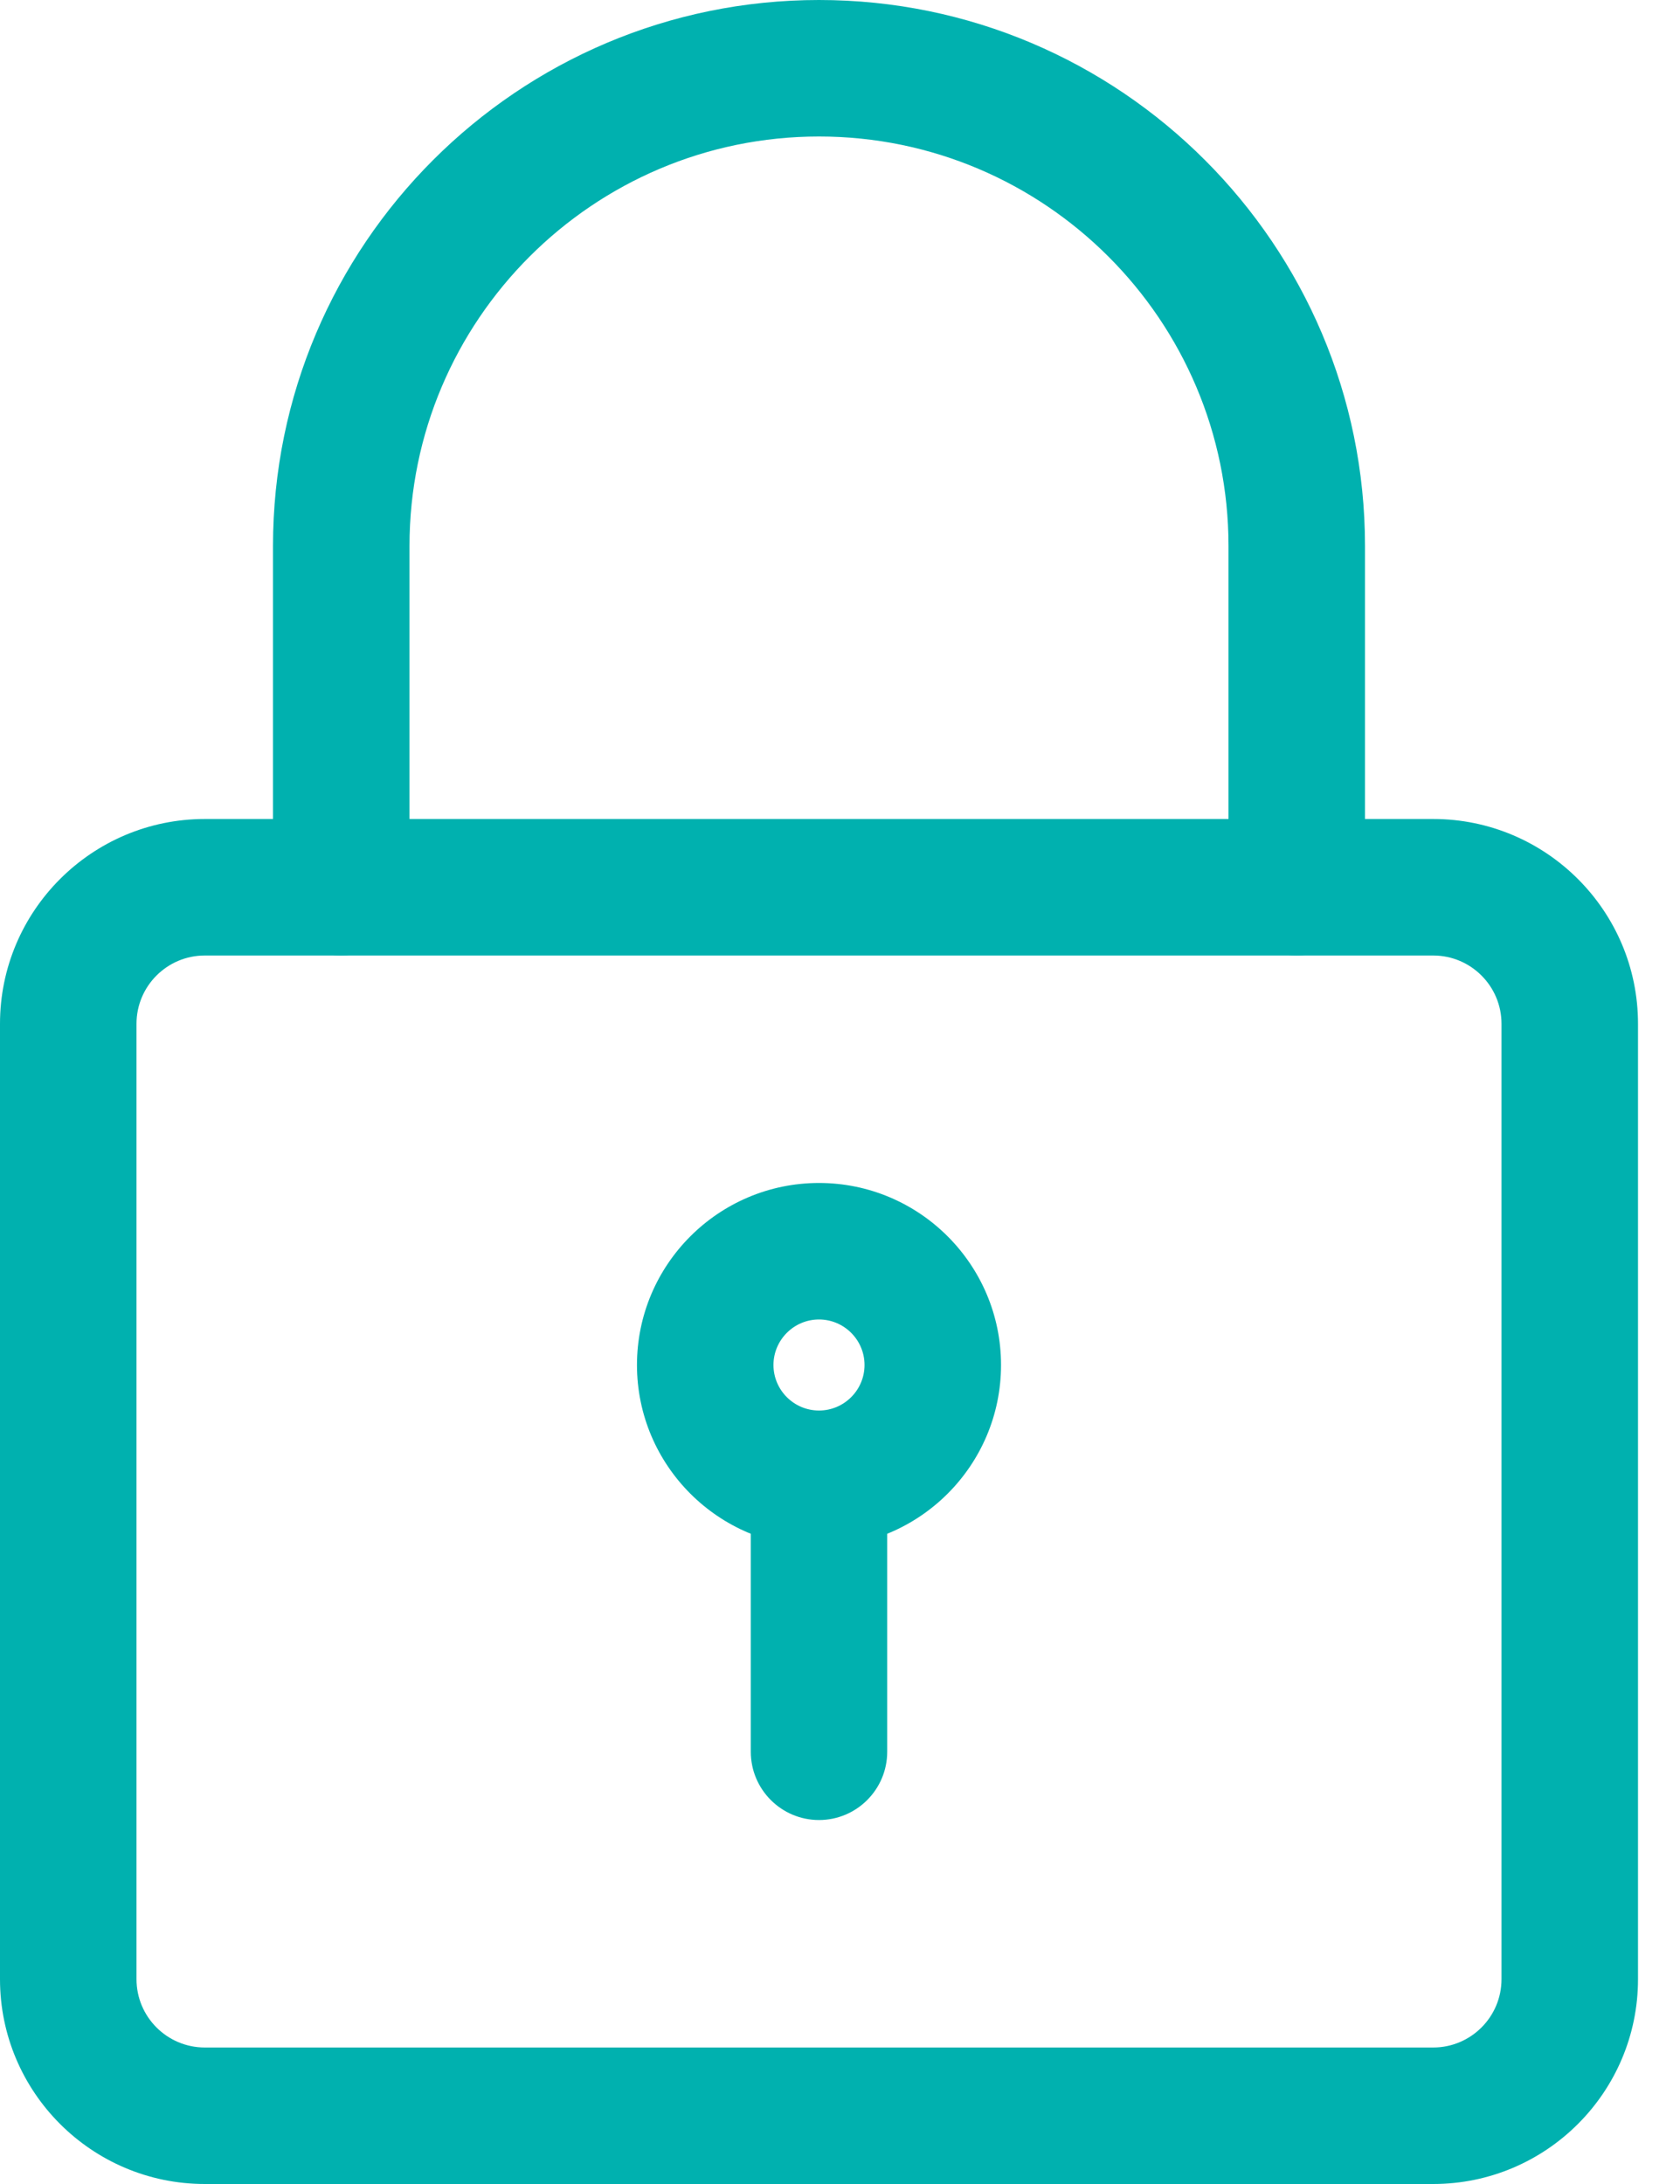
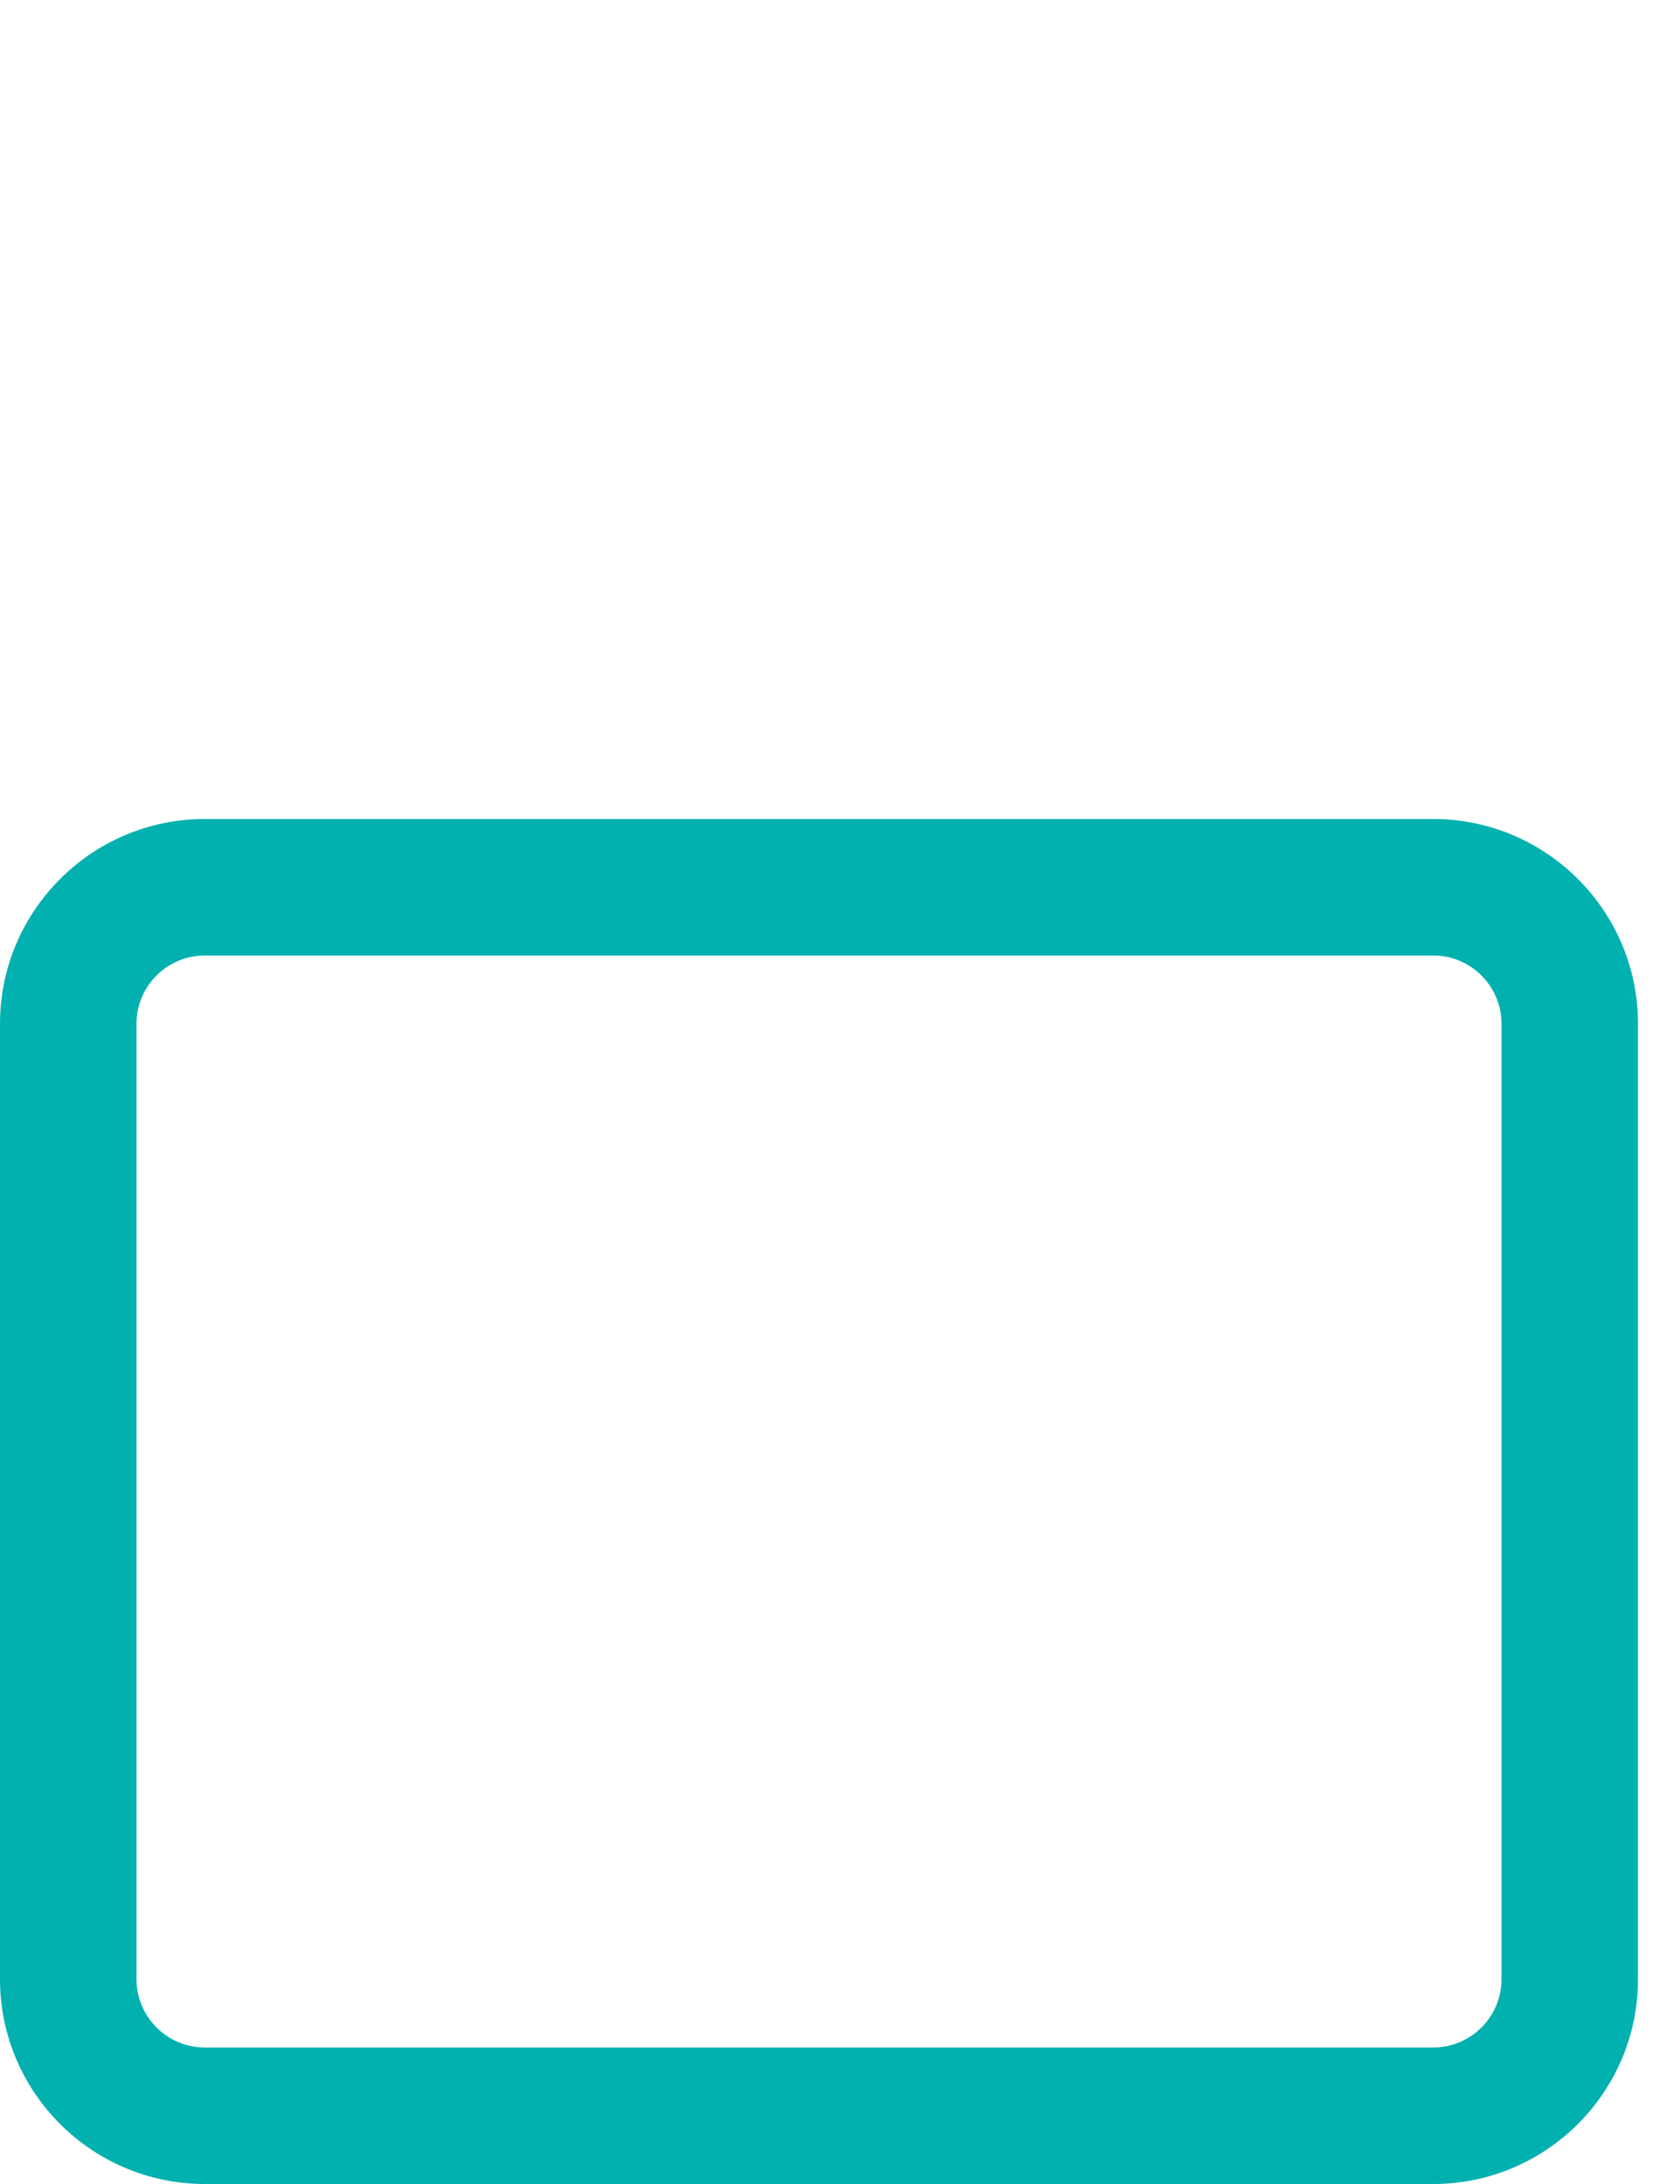
<svg xmlns="http://www.w3.org/2000/svg" width="20px" height="26px" viewBox="0 0 20 26" version="1.1">
  <title>password</title>
  <g id="Page-1" stroke="none" stroke-width="1" fill="none" fill-rule="evenodd">
    <g id="Data-Challenge-" transform="translate(-350, -2155)" fill="#00B1AF" fill-rule="nonzero">
      <g id="Group-27" transform="translate(350, 2150)">
        <g id="password" transform="translate(0, 5)">
          <path d="M17.062,26 L2.438,26 C1.094,26 0,24.907 0,23.562 L0,12.188 C0,10.843 1.094,9.75 2.438,9.75 L17.062,9.75 C18.406,9.75 19.5,10.843 19.5,12.188 L19.5,23.562 C19.5,24.907 18.406,26 17.062,26 Z M2.438,11.375 C1.99,11.375 1.625,11.739 1.625,12.188 L1.625,23.562 C1.625,24.011 1.99,24.375 2.438,24.375 L17.062,24.375 C17.51,24.375 17.875,24.011 17.875,23.562 L17.875,12.188 C17.875,11.739 17.51,11.375 17.062,11.375 L2.438,11.375 Z" id="Shape" />
-           <path d="M15.438,11.375 C14.989,11.375 14.625,11.011 14.625,10.562 L14.625,6.5 C14.625,3.812 12.438,1.625 9.75,1.625 C7.062,1.625 4.875,3.812 4.875,6.5 L4.875,10.562 C4.875,11.011 4.511,11.375 4.062,11.375 C3.614,11.375 3.25,11.011 3.25,10.562 L3.25,6.5 C3.25,2.915 6.165,0 9.75,0 C13.335,0 16.25,2.915 16.25,6.5 L16.25,10.562 C16.25,11.011 15.886,11.375 15.438,11.375 Z" id="Path" />
-           <path d="M9.75,18.417 C8.555,18.417 7.583,17.445 7.583,16.25 C7.583,15.055 8.555,14.083 9.75,14.083 C10.945,14.083 11.917,15.055 11.917,16.25 C11.917,17.445 10.945,18.417 9.75,18.417 Z M9.75,15.708 C9.452,15.708 9.208,15.951 9.208,16.25 C9.208,16.549 9.452,16.792 9.75,16.792 C10.048,16.792 10.292,16.549 10.292,16.25 C10.292,15.951 10.048,15.708 9.75,15.708 Z" id="Shape" />
-           <path d="M9.75,21.667 C9.302,21.667 8.938,21.303 8.938,20.854 L8.938,17.875 C8.938,17.427 9.302,17.062 9.75,17.062 C10.198,17.062 10.562,17.427 10.562,17.875 L10.562,20.854 C10.562,21.303 10.198,21.667 9.75,21.667 Z" id="Path" />
        </g>
      </g>
    </g>
  </g>
</svg>